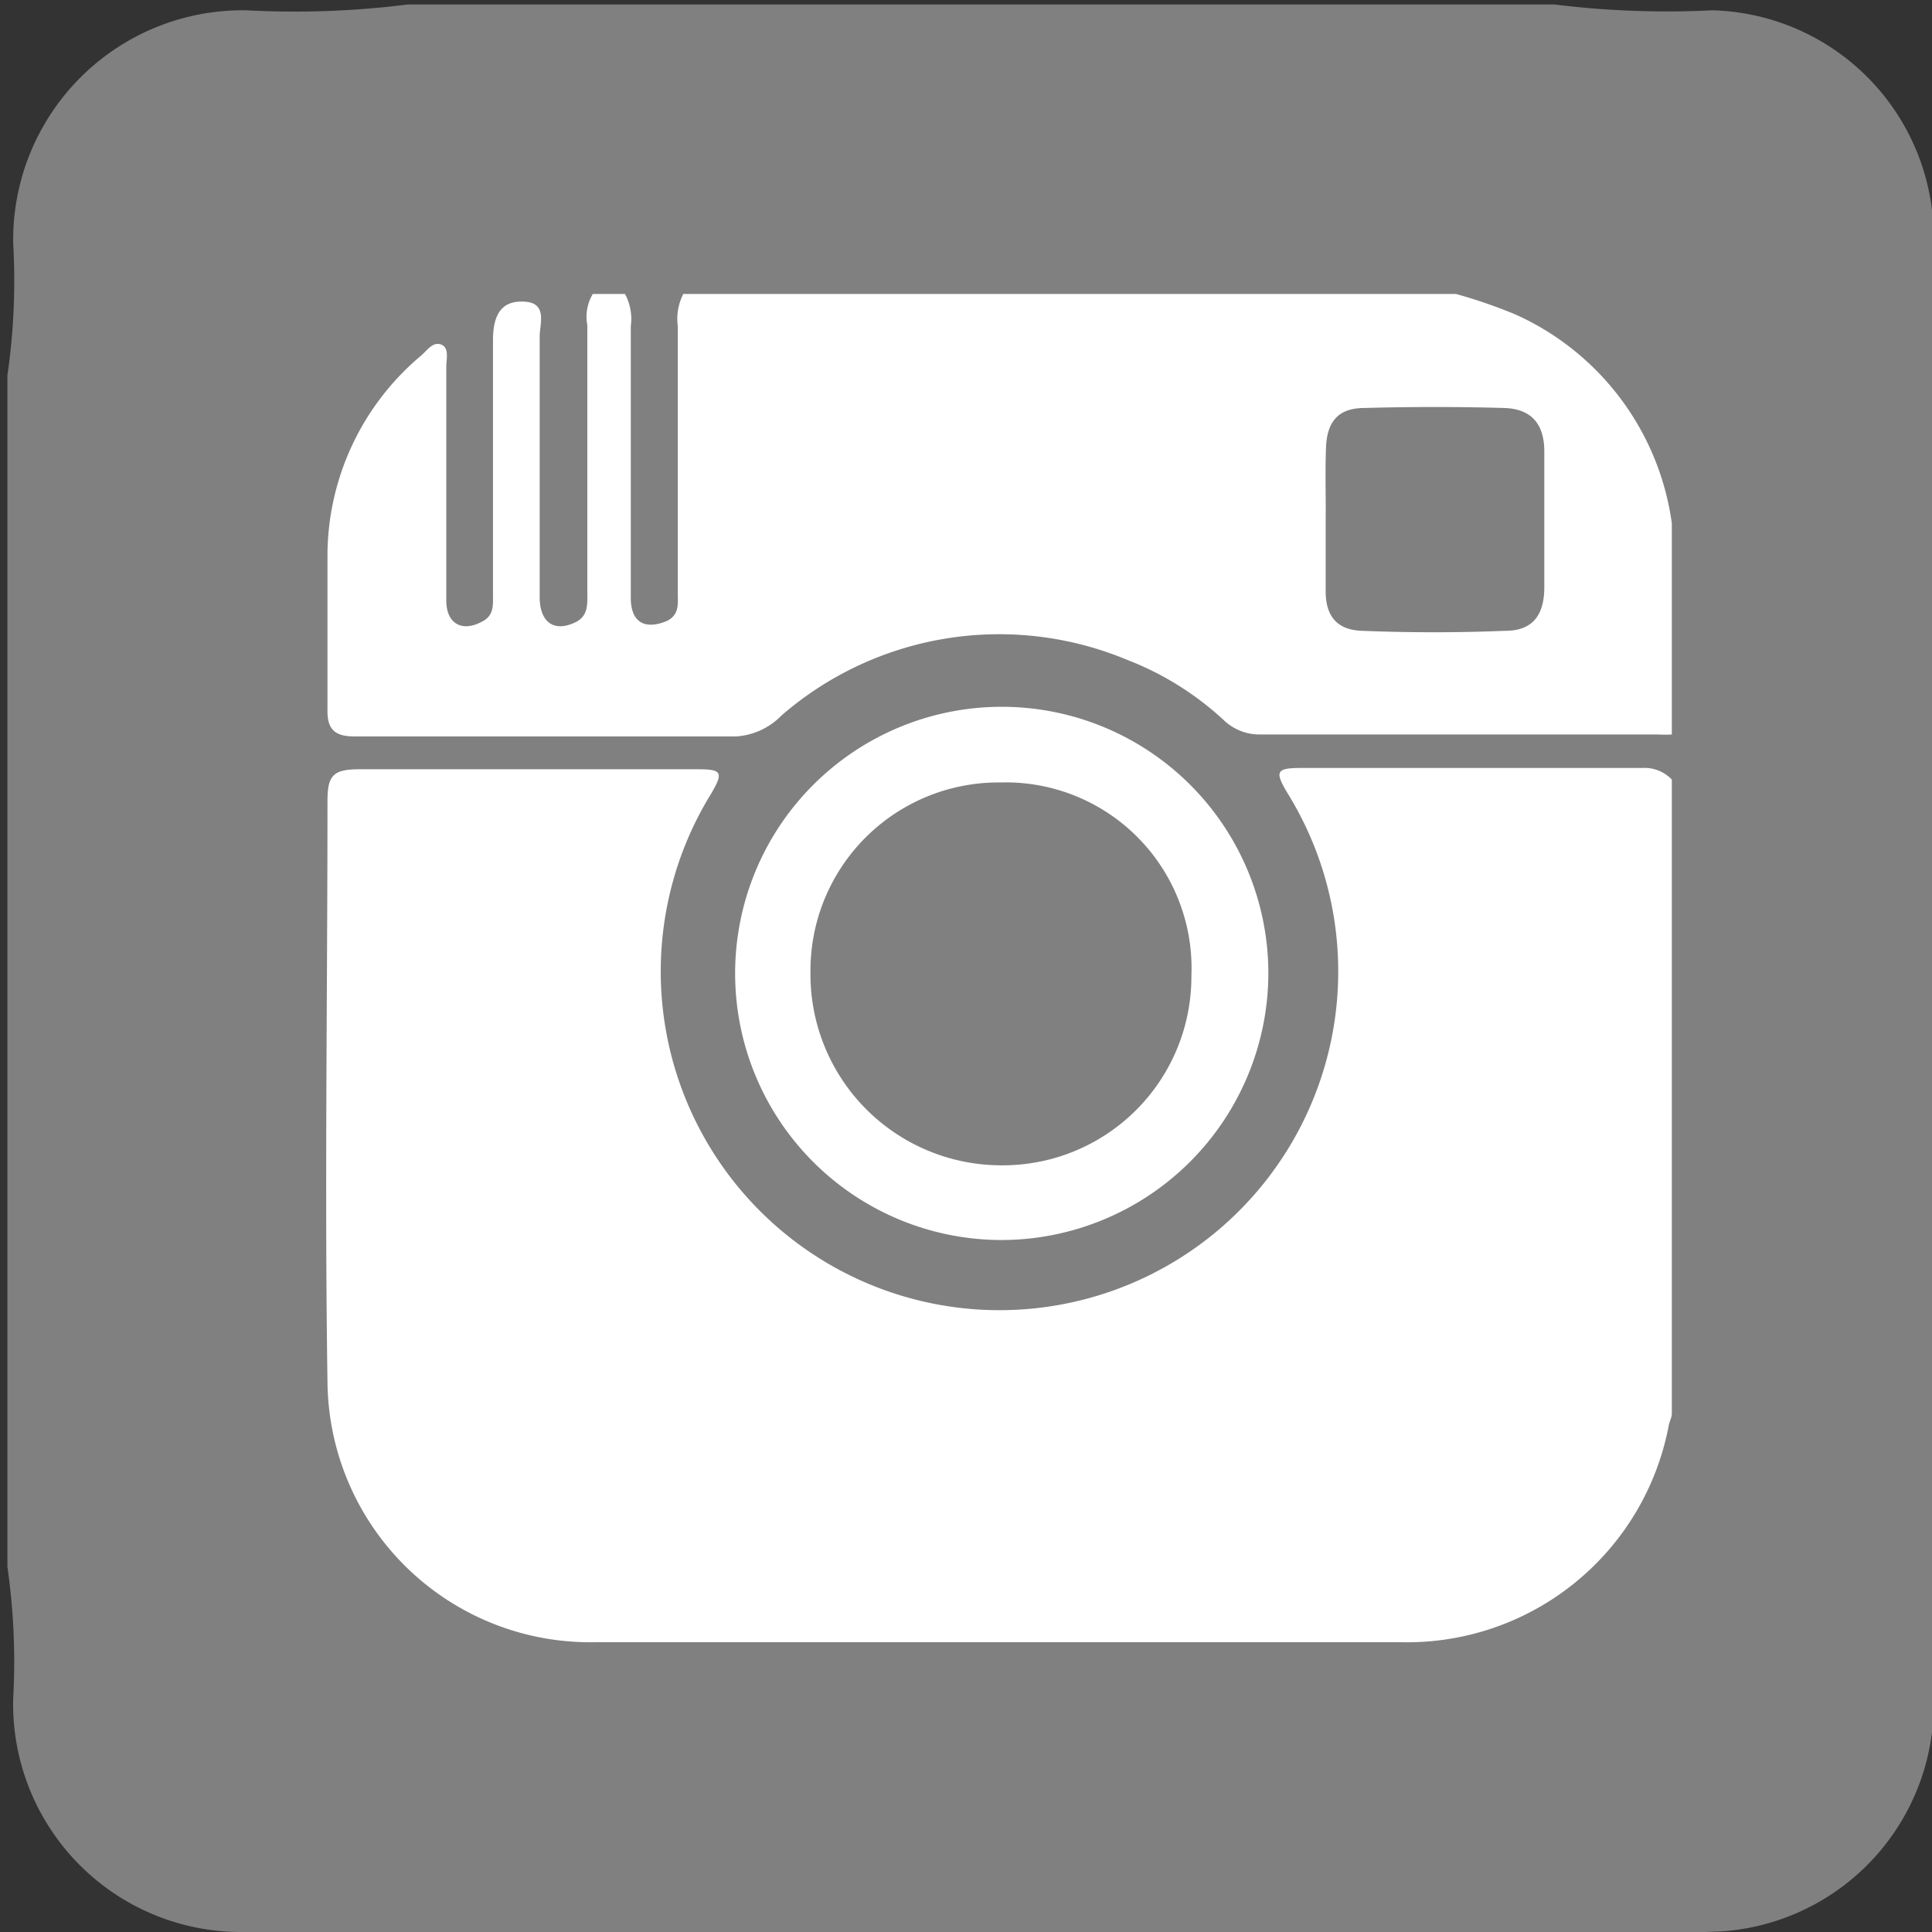
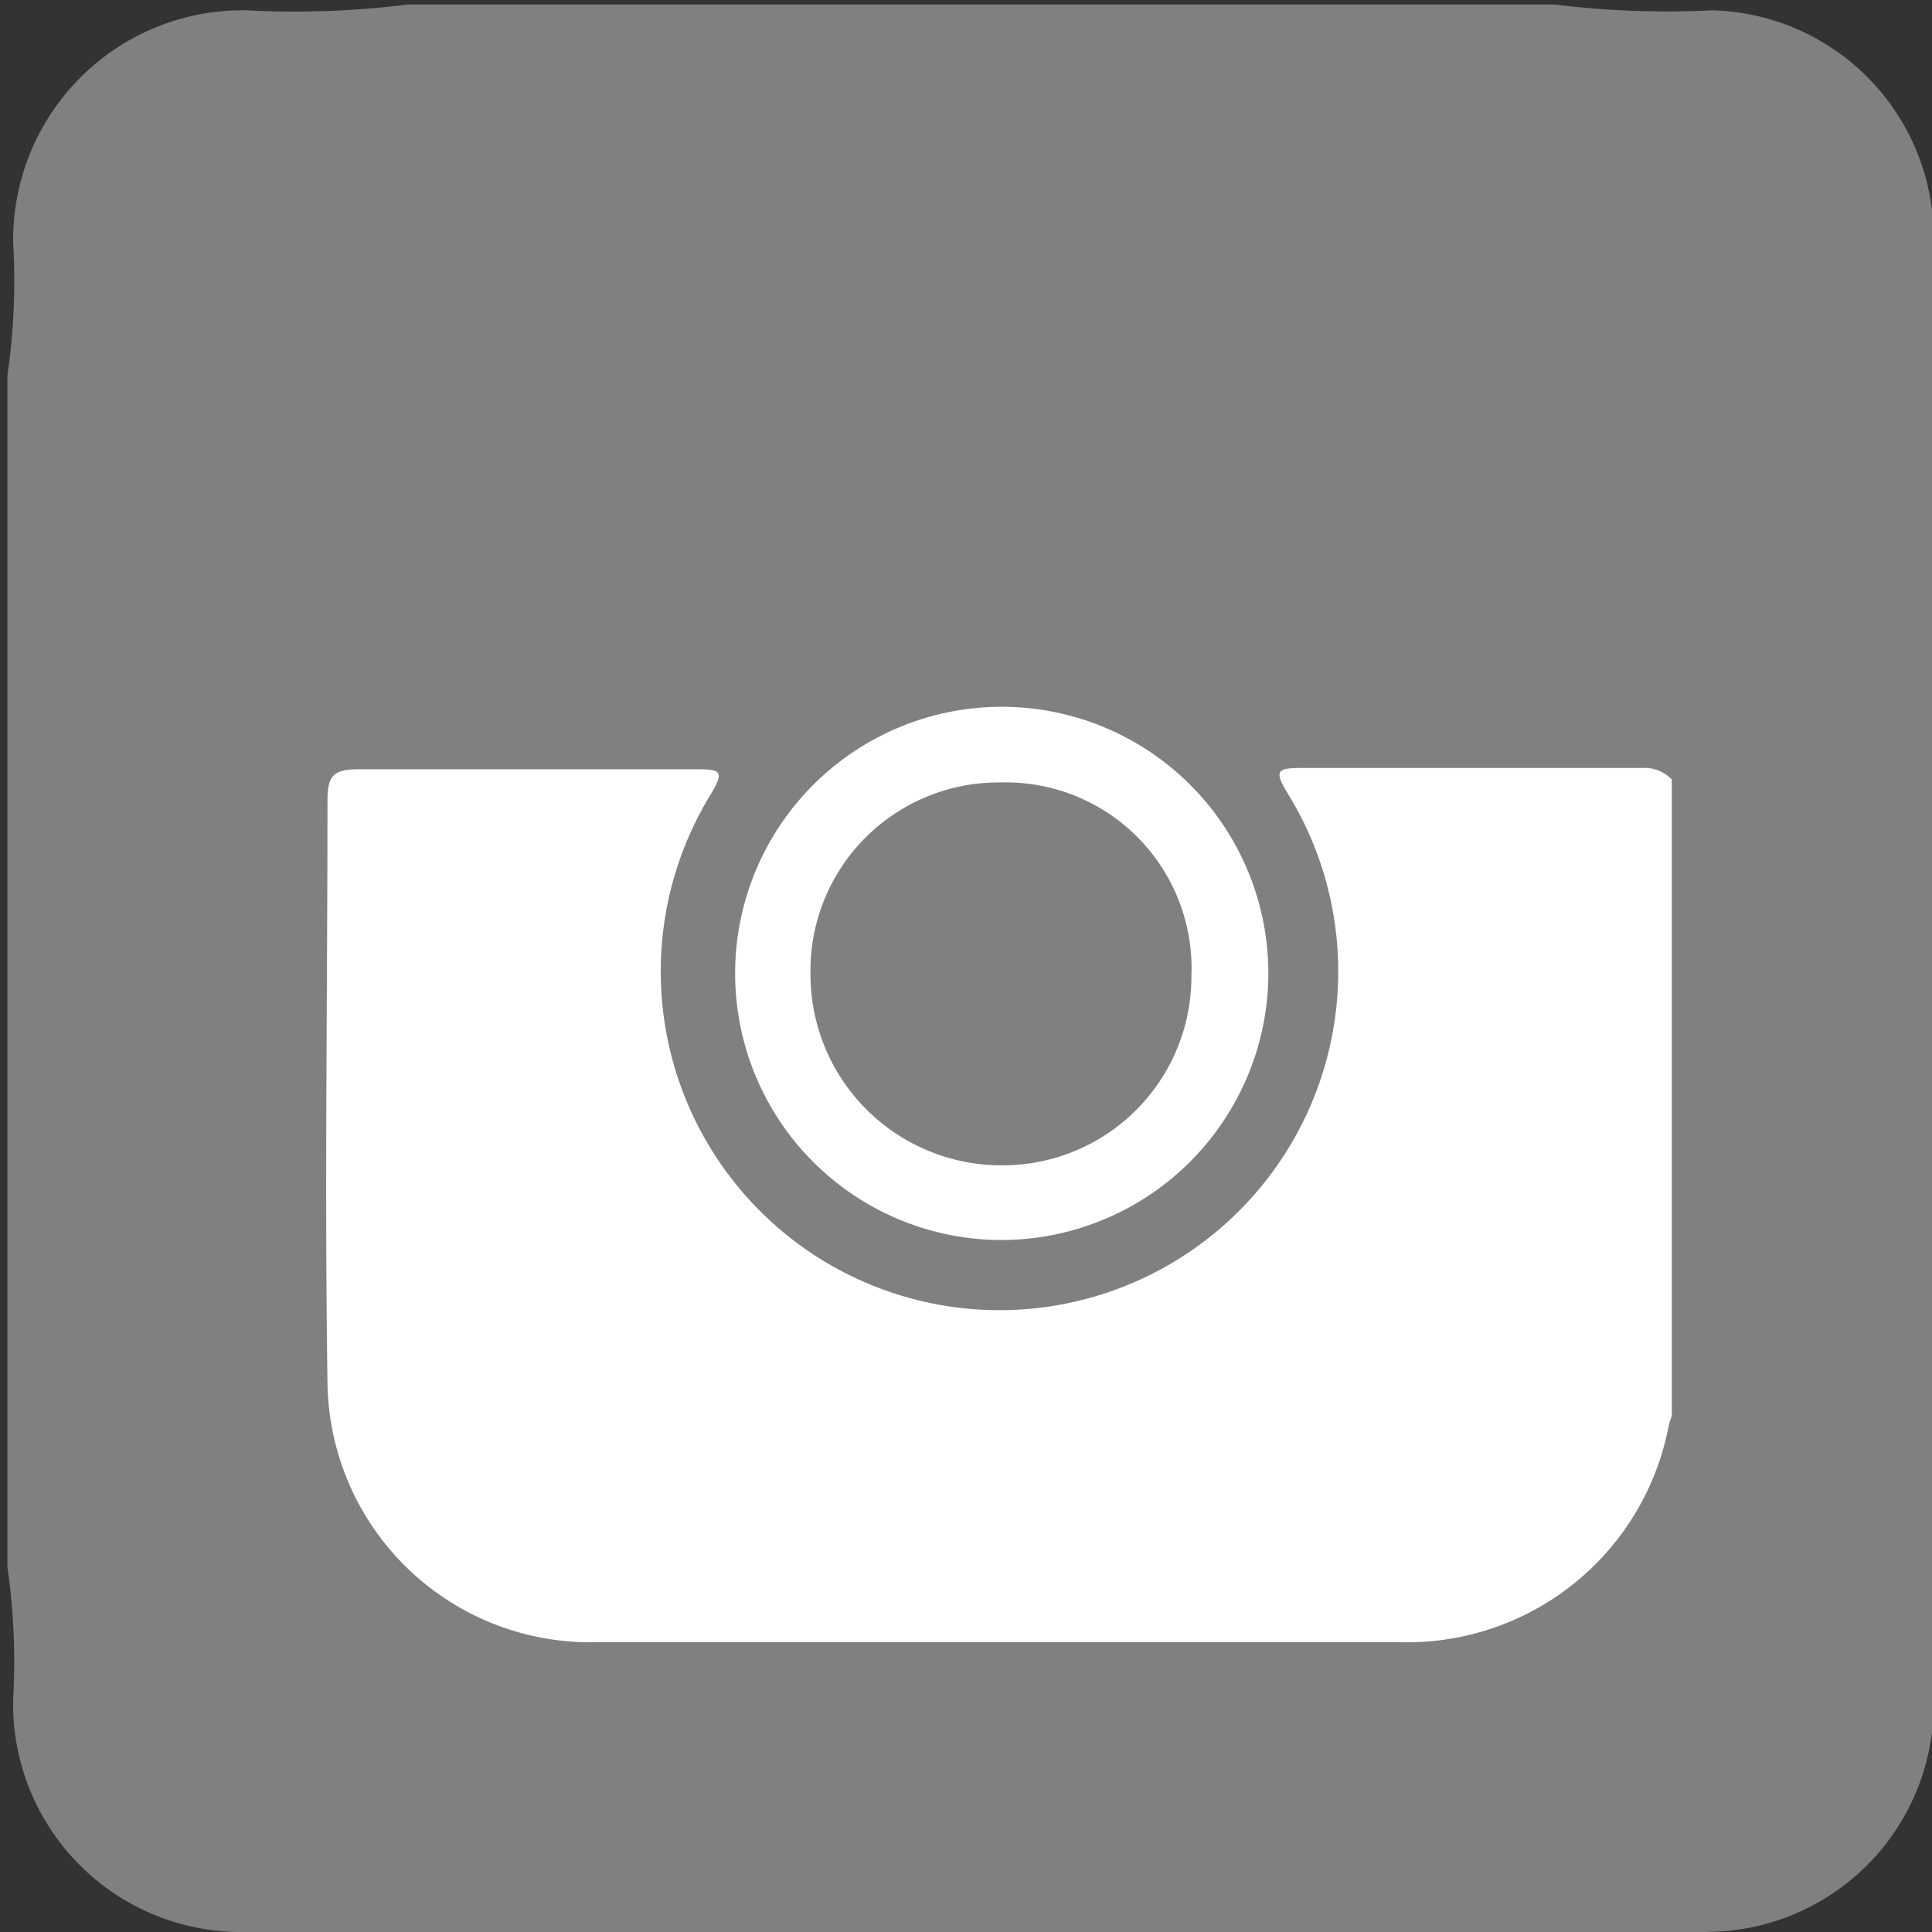
<svg xmlns="http://www.w3.org/2000/svg" id="Layer_1" data-name="Layer 1" viewBox="0 0 60 60">
  <rect x="0" y="0" width="60" height="60" fill="#333333" stroke="none" />
  <defs>
    <style>.cls-1{fill:gray;}.cls-2{fill:#fff;}</style>
  </defs>
  <title>Untitled-5</title>
  <path class="cls-1" d="M.23,48.66v-37A20.44,20.44,0,0,0,.41,7.56,7.13,7.13,0,0,1,7.66.32a28.05,28.05,0,0,0,5-.18H48.28a28.34,28.34,0,0,0,4.89.18A7.06,7.06,0,0,1,60.05,7.2a16.86,16.86,0,0,0,.18,3.49V49.36a22.61,22.61,0,0,0-.19,4,7.07,7.07,0,0,1-6.56,6.62c-2.42.09-4.84.19-7.26.18-12.88,0-25.77.19-38.65-.16A7.08,7.08,0,0,1,.41,52.74,20.61,20.61,0,0,0,.23,48.66ZM49.52,16.18c-1.06.39-1.91.67-2.72,1a2.83,2.83,0,0,1-3.23-.42,7.22,7.22,0,0,0-6.08-1.44c-4.07.8-6.55,3.94-6.54,8.22,0,1.52-.07,1.59-1.59,1.44l-.7-.1a23.4,23.4,0,0,1-13.53-7.13c-.89-.94-1.09-.9-1.47.34A7.68,7.68,0,0,0,15.37,26a3.16,3.16,0,0,1,1,1.46A5.21,5.21,0,0,1,14.24,27c-.92-.33-1.15,0-1,.87A8.11,8.11,0,0,0,18,33.81c.39.18.93.17,1.12.72a2.47,2.47,0,0,1-1.59.32c-1.24.07-1.39.31-.7,1.39a8.1,8.1,0,0,0,5.33,3.71c.36.08.91,0,1,.45s-.44.6-.76.8a16.23,16.23,0,0,1-8.4,2.61,2.33,2.33,0,0,0-1.35.17c.25.43.66.52,1,.69a23.09,23.09,0,0,0,16.54,1.64c9.48-2.38,16.35-11.23,16.68-21.37a3.72,3.72,0,0,1,1.3-3,7.15,7.15,0,0,0,2.15-2.52c-.94.22-1.68.41-2.42.56-.29.06-.67.24-.84-.12s.21-.47.39-.65A7.4,7.4,0,0,0,49.52,16.18Z" />
  <rect class="cls-1" x="7" y="11" width="49" height="39" />
  <path class="cls-2" d="M51.92,24.21V43.9c0,.11-.06.22-.09.34A8.27,8.27,0,0,1,43.49,51Q31,51,18.5,51a8.16,8.16,0,0,1-8.33-8.11c-.09-6,0-12,0-18,0-.81.17-1,1-1H21.68c.74,0,.79.1.41.75a10.52,10.52,0,1,0,17.9,0c-.41-.68-.36-.79.41-.79H51A1.17,1.17,0,0,1,51.92,24.21Z" />
-   <path class="cls-2" d="M18.41,9.13h1a1.64,1.64,0,0,1,.18,1c0,2.81,0,5.63,0,8.44,0,.77.45,1,1.13.71.38-.19.33-.53.33-.85q0-4.15,0-8.3a1.7,1.7,0,0,1,.17-1h24a16.05,16.05,0,0,1,1.83.63,8.36,8.36,0,0,1,4.87,6.49v6.56a3.61,3.61,0,0,1-.42,0H39.09A1.6,1.6,0,0,1,38,22.36a9.38,9.38,0,0,0-3-1.87,10.32,10.32,0,0,0-10.73,1.73,2.15,2.15,0,0,1-1.41.65q-5.93,0-11.86,0c-.6,0-.84-.22-.83-.82,0-1.58,0-3.16,0-4.74a8.12,8.12,0,0,1,2.9-6.26c.19-.16.37-.45.63-.35s.16.45.16.69c0,2.42,0,4.84,0,7.26,0,.71.48,1,1.12.65.37-.19.33-.53.33-.85q0-3.94,0-7.88c0-.85.3-1.25,1-1.2s.45.7.45,1.08c0,2.7,0,5.39,0,8.09,0,.79.45,1.1,1.1.79.43-.2.38-.6.38-1,0-2.74,0-5.49,0-8.23A1.38,1.38,0,0,1,18.41,9.13Zm22.76,7c0,.74,0,1.49,0,2.23s.32,1.2,1.12,1.23c1.48.06,3,.06,4.46,0,.84,0,1.2-.48,1.21-1.32q0-2.13,0-4.25c0-.86-.41-1.33-1.26-1.35q-2.16-.06-4.32,0c-.82,0-1.17.42-1.2,1.24S41.18,15.42,41.17,16.16Z" />
  <path class="cls-2" d="M31.07,38.51a8.28,8.28,0,1,1,8.32-8.26A8.3,8.3,0,0,1,31.07,38.51ZM37,30.3a5.77,5.77,0,0,0-5.93-6,5.84,5.84,0,0,0-5.9,5.89,5.93,5.93,0,0,0,5.93,6A5.86,5.86,0,0,0,37,30.3Z" />
</svg>